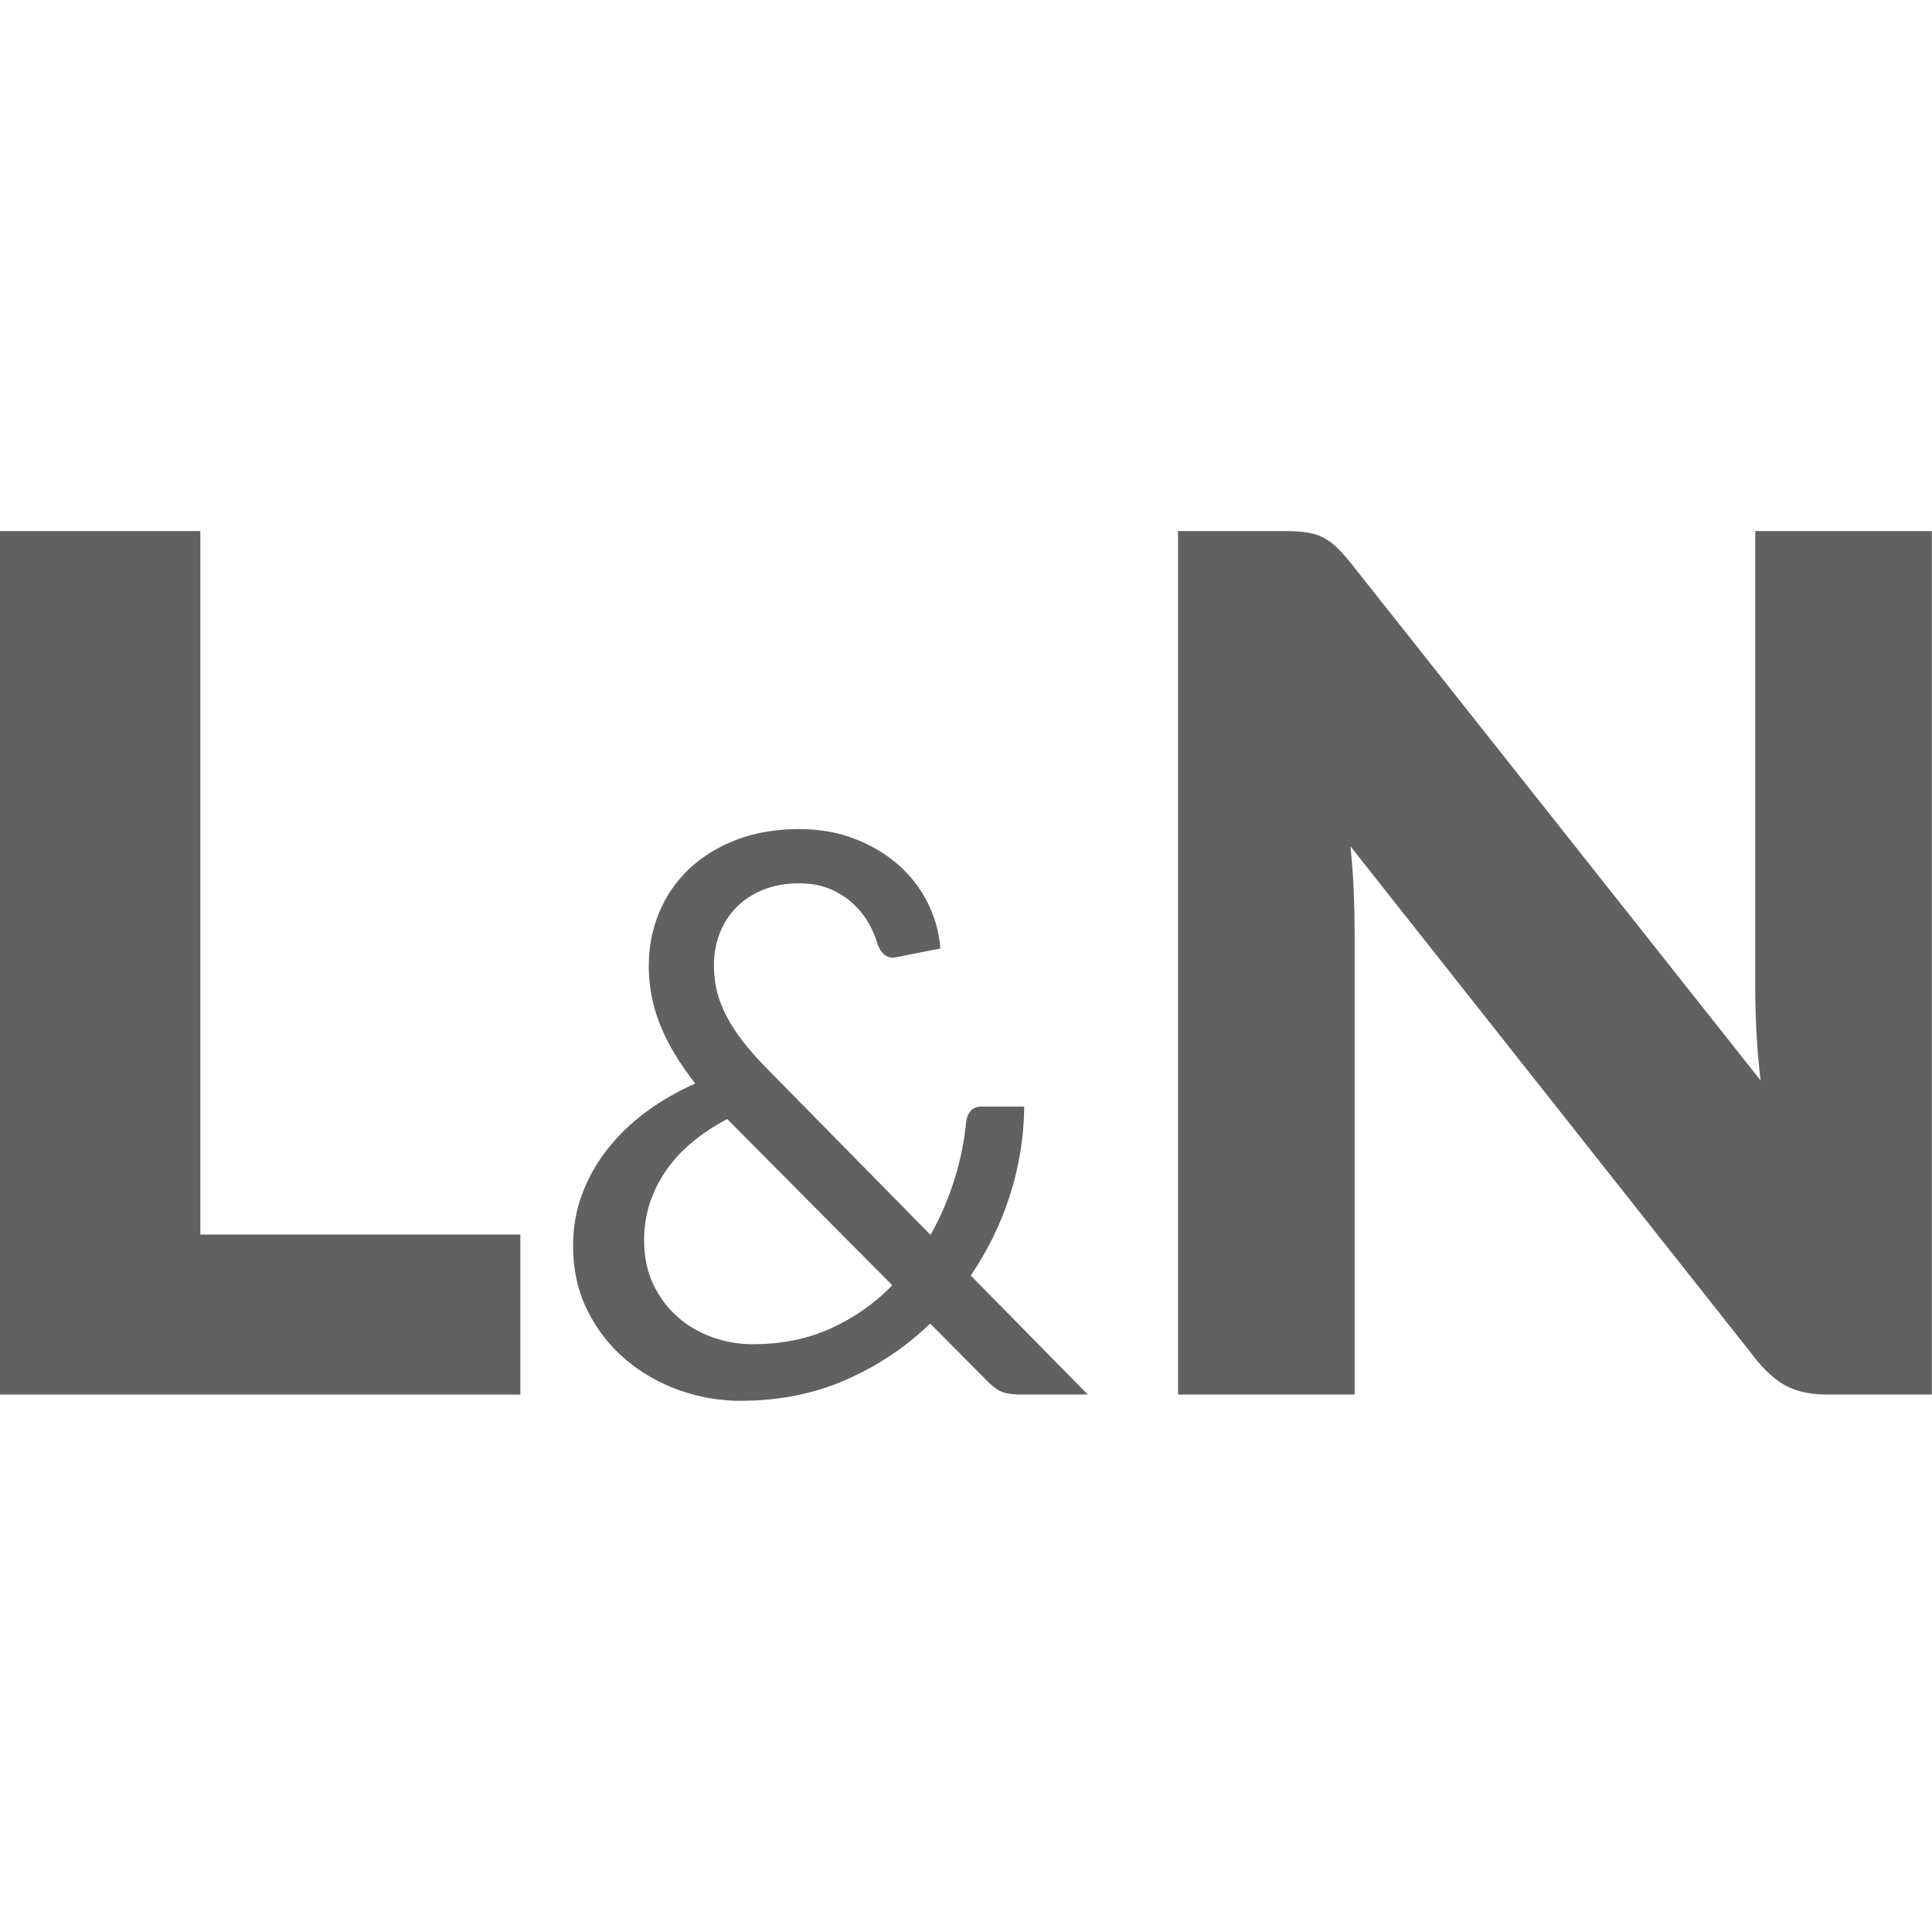
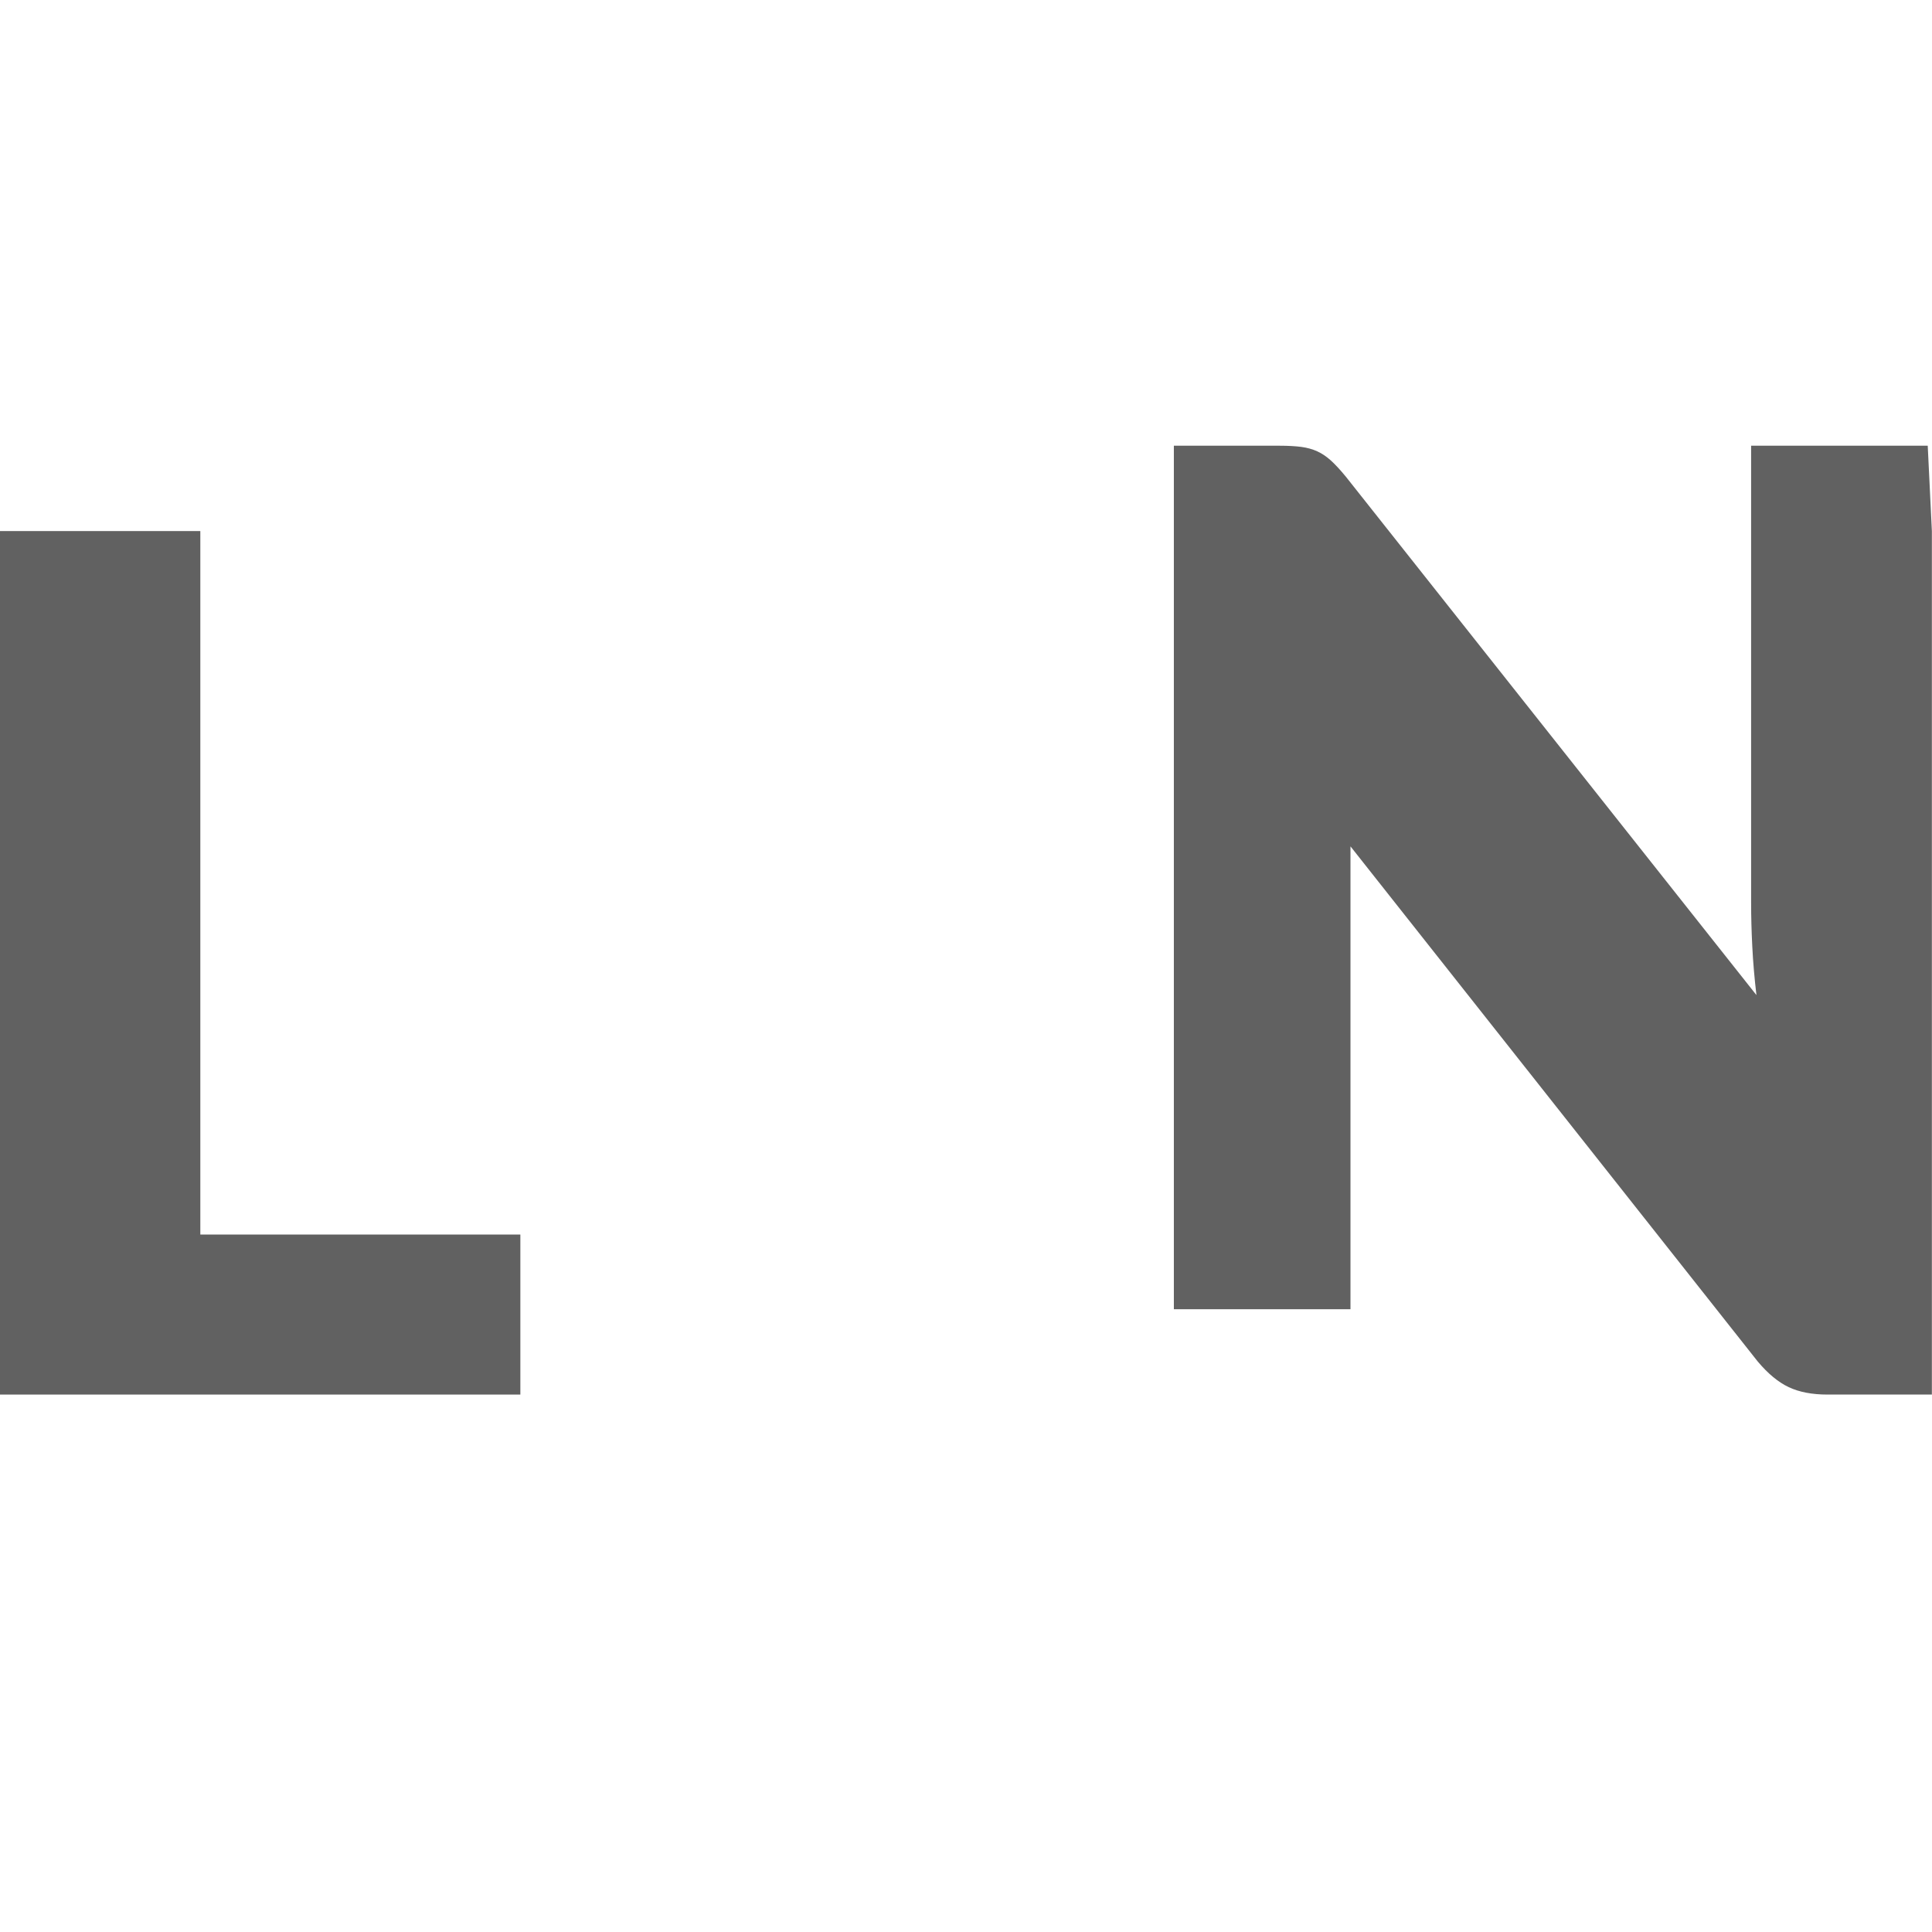
<svg xmlns="http://www.w3.org/2000/svg" version="1.1" width="1000" height="1000">
  <style>
    #light-icon {
      display: inline;
    }
    #dark-icon {
      display: none;
    }

    @media (prefers-color-scheme: dark) {
      #light-icon {
        display: none;
      }
      #dark-icon {
        display: inline;
      }
    }
  </style>
  <g id="light-icon">
    <svg version="1.1" width="1000" height="1000">
      <g>
        <g transform="matrix(1.953,0,0,1.953,0,0)">
          <svg version="1.1" width="512" height="512">
            <svg id="Warstwa_1" version="1.1" viewBox="0 0 512 512">
              <path d="M137.909,327.189v42.409H0v-228.852h53.091v186.443h84.818Z" fill="#616161" />
-               <path d="M288.304,369.598h-17.894c-2,0-3.62-.241-4.861-.724-1.241-.482-2.586-1.482-4.034-2.999l-14.997-15.101c-6.482,6.275-13.948,11.257-22.393,14.945-8.447,3.691-17.738,5.534-27.874,5.534-5.517,0-10.912-.931-16.187-2.793-5.275-1.861-10.018-4.566-14.222-8.119-4.207-3.551-7.587-7.877-10.136-12.981-2.552-5.102-3.827-10.86-3.827-17.272,0-4.826.81-9.395,2.43-13.705,1.62-4.309,3.879-8.291,6.775-11.946,2.896-3.654,6.309-6.93,10.24-9.826,3.93-2.896,8.239-5.378,12.929-7.447-4.207-5.378-7.311-10.565-9.309-15.566-2.002-4.999-3-10.188-3-15.567,0-5.031.914-9.755,2.741-14.17,1.827-4.412,4.464-8.255,7.913-11.532,3.447-3.275,7.636-5.859,12.566-7.757,4.93-1.896,10.464-2.845,16.601-2.845,5.447,0,10.411.88,14.894,2.638,4.482,1.758,8.343,4.085,11.584,6.981s5.809,6.258,7.706,10.085c1.896,3.827,2.982,7.809,3.258,11.946l-11.481,2.276c-2.275.552-3.965-.518-5.068-3.207-.483-1.792-1.259-3.654-2.327-5.585-1.071-1.93-2.448-3.688-4.137-5.275-1.69-1.586-3.724-2.896-6.103-3.93-2.379-1.035-5.155-1.552-8.326-1.552-3.448,0-6.568.554-9.36,1.655-2.793,1.104-5.172,2.638-7.137,4.603s-3.465,4.277-4.499,6.93c-1.035,2.655-1.552,5.533-1.552,8.636,0,2.414.275,4.724.828,6.93.551,2.207,1.43,4.447,2.637,6.723,1.206,2.275,2.741,4.586,4.603,6.93s4.102,4.827,6.723,7.447l42.613,43.337c2.62-4.689,4.723-9.567,6.309-14.635,1.586-5.069,2.62-10.119,3.103-15.153.138-1.308.552-2.344,1.241-3.103.689-.758,1.655-1.138,2.897-1.138h11.273c-.069,7.93-1.31,15.706-3.723,23.324-2.414,7.62-5.896,14.774-10.447,21.462l31.031,31.546ZM192.733,296.576c-7.311,3.862-12.809,8.551-16.497,14.067-3.691,5.517-5.534,11.516-5.534,17.997,0,4.482.828,8.429,2.483,11.842,1.653,3.414,3.825,6.293,6.516,8.637,2.689,2.345,5.757,4.12,9.205,5.326,3.447,1.207,6.964,1.81,10.55,1.81,7.722,0,14.669-1.411,20.841-4.24,6.171-2.827,11.567-6.62,16.187-11.378l-43.751-44.061Z" fill="#616161" />
-               <path d="M512,140.747v228.852h-27.644c-4.085,0-7.514-.653-10.288-1.963-2.776-1.308-5.525-3.586-8.246-6.832l-107.908-136.495c.417,4.083.707,8.038.864,11.858.157,3.824.236,7.41.236,10.76v122.671h-46.808v-228.852h27.96c2.301,0,4.24.106,5.81.314,1.571.212,2.985.604,4.241,1.178,1.256.577,2.459,1.39,3.612,2.434,1.152,1.048,2.46,2.462,3.927,4.241l108.851,137.436c-.526-4.398-.891-8.663-1.1-12.802-.212-4.135-.314-8.034-.314-11.7v-121.102h46.807Z" fill="#616161" />
+               <path d="M512,140.747v228.852h-27.644c-4.085,0-7.514-.653-10.288-1.963-2.776-1.308-5.525-3.586-8.246-6.832l-107.908-136.495v122.671h-46.808v-228.852h27.96c2.301,0,4.24.106,5.81.314,1.571.212,2.985.604,4.241,1.178,1.256.577,2.459,1.39,3.612,2.434,1.152,1.048,2.46,2.462,3.927,4.241l108.851,137.436c-.526-4.398-.891-8.663-1.1-12.802-.212-4.135-.314-8.034-.314-11.7v-121.102h46.807Z" fill="#616161" />
            </svg>
          </svg>
        </g>
      </g>
    </svg>
  </g>
  <g id="dark-icon">
    <svg version="1.1" width="1000" height="1000">
      <g>
        <g transform="matrix(1.953,0,0,1.953,0,0)">
          <svg version="1.1" width="512" height="512">
            <svg id="Warstwa_1" version="1.1" viewBox="0 0 512 512">
-               <path d="M137.909,327.189v42.409H0v-228.852h53.091v186.443h84.818Z" fill="#fff" />
-               <path d="M288.304,369.598h-17.894c-2,0-3.62-.241-4.861-.724-1.241-.482-2.586-1.482-4.034-2.999l-14.997-15.101c-6.482,6.275-13.948,11.257-22.393,14.945-8.447,3.691-17.738,5.534-27.874,5.534-5.517,0-10.912-.931-16.187-2.793-5.275-1.861-10.018-4.566-14.222-8.119-4.207-3.551-7.587-7.877-10.136-12.981-2.552-5.102-3.827-10.86-3.827-17.272,0-4.826.81-9.395,2.43-13.705,1.62-4.309,3.879-8.291,6.775-11.946,2.896-3.654,6.309-6.93,10.24-9.826,3.93-2.896,8.239-5.378,12.929-7.447-4.207-5.378-7.311-10.565-9.309-15.566-2.002-4.999-3-10.188-3-15.567,0-5.031.914-9.755,2.741-14.17,1.827-4.412,4.464-8.255,7.913-11.532,3.447-3.275,7.636-5.859,12.566-7.757,4.93-1.896,10.464-2.845,16.601-2.845,5.447,0,10.411.88,14.894,2.638,4.482,1.758,8.343,4.085,11.584,6.981s5.809,6.258,7.706,10.085c1.896,3.827,2.982,7.809,3.258,11.946l-11.481,2.276c-2.275.552-3.965-.518-5.068-3.207-.483-1.792-1.259-3.654-2.327-5.585-1.071-1.93-2.448-3.688-4.137-5.275-1.69-1.586-3.724-2.896-6.103-3.93-2.379-1.035-5.155-1.552-8.326-1.552-3.448,0-6.568.554-9.36,1.655-2.793,1.104-5.172,2.638-7.137,4.603s-3.465,4.277-4.499,6.93c-1.035,2.655-1.552,5.533-1.552,8.636,0,2.414.275,4.724.828,6.93.551,2.207,1.43,4.447,2.637,6.723,1.206,2.275,2.741,4.586,4.603,6.93s4.102,4.827,6.723,7.447l42.613,43.337c2.62-4.689,4.723-9.567,6.309-14.635,1.586-5.069,2.62-10.119,3.103-15.153.138-1.308.552-2.344,1.241-3.103.689-.758,1.655-1.138,2.897-1.138h11.273c-.069,7.93-1.31,15.706-3.723,23.324-2.414,7.62-5.896,14.774-10.447,21.462l31.031,31.546ZM192.733,296.576c-7.311,3.862-12.809,8.551-16.497,14.067-3.691,5.517-5.534,11.516-5.534,17.997,0,4.482.828,8.429,2.483,11.842,1.653,3.414,3.825,6.293,6.516,8.637,2.689,2.345,5.757,4.12,9.205,5.326,3.447,1.207,6.964,1.81,10.55,1.81,7.722,0,14.669-1.411,20.841-4.24,6.171-2.827,11.567-6.62,16.187-11.378l-43.751-44.061Z" fill="#fff" />
              <path d="M512,140.747v228.852h-27.644c-4.085,0-7.514-.653-10.288-1.963-2.776-1.308-5.525-3.586-8.246-6.832l-107.908-136.495c.417,4.083.707,8.038.864,11.858.157,3.824.236,7.41.236,10.76v122.671h-46.808v-228.852h27.96c2.301,0,4.24.106,5.81.314,1.571.212,2.985.604,4.241,1.178,1.256.577,2.459,1.39,3.612,2.434,1.152,1.048,2.46,2.462,3.927,4.241l108.851,137.436c-.526-4.398-.891-8.663-1.1-12.802-.212-4.135-.314-8.034-.314-11.7v-121.102h46.807Z" fill="#fff" />
            </svg>
          </svg>
        </g>
      </g>
    </svg>
  </g>
</svg>